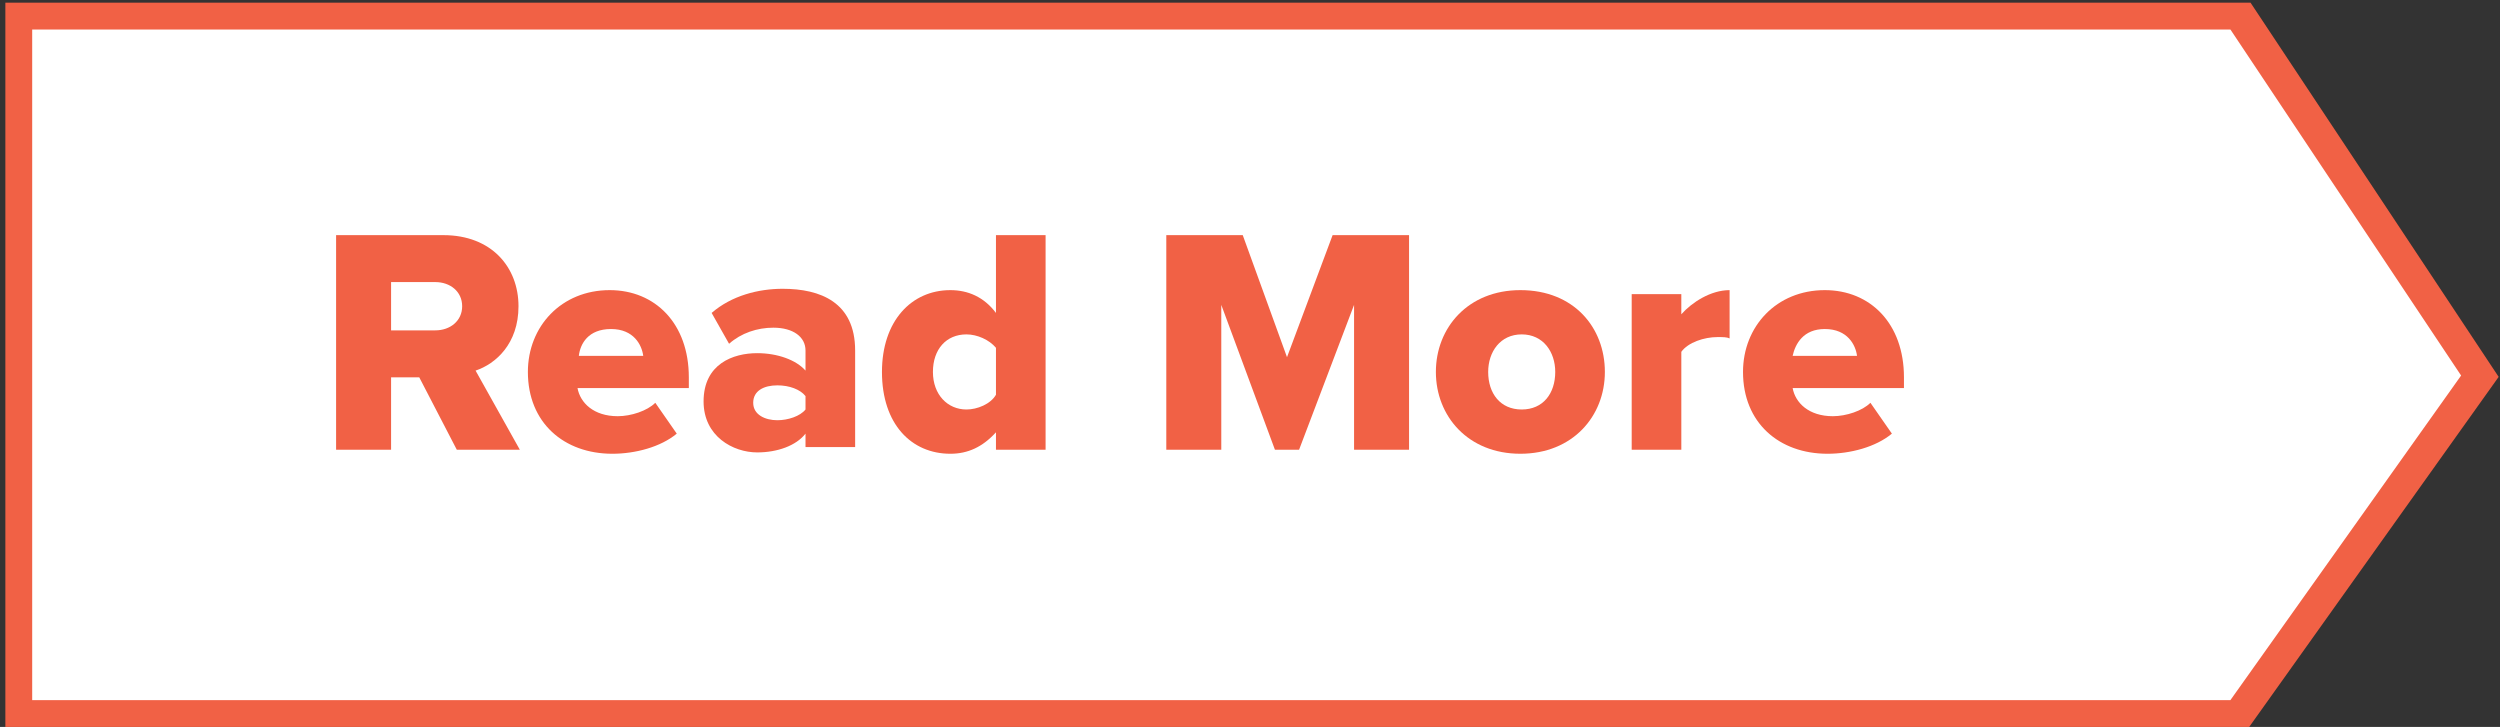
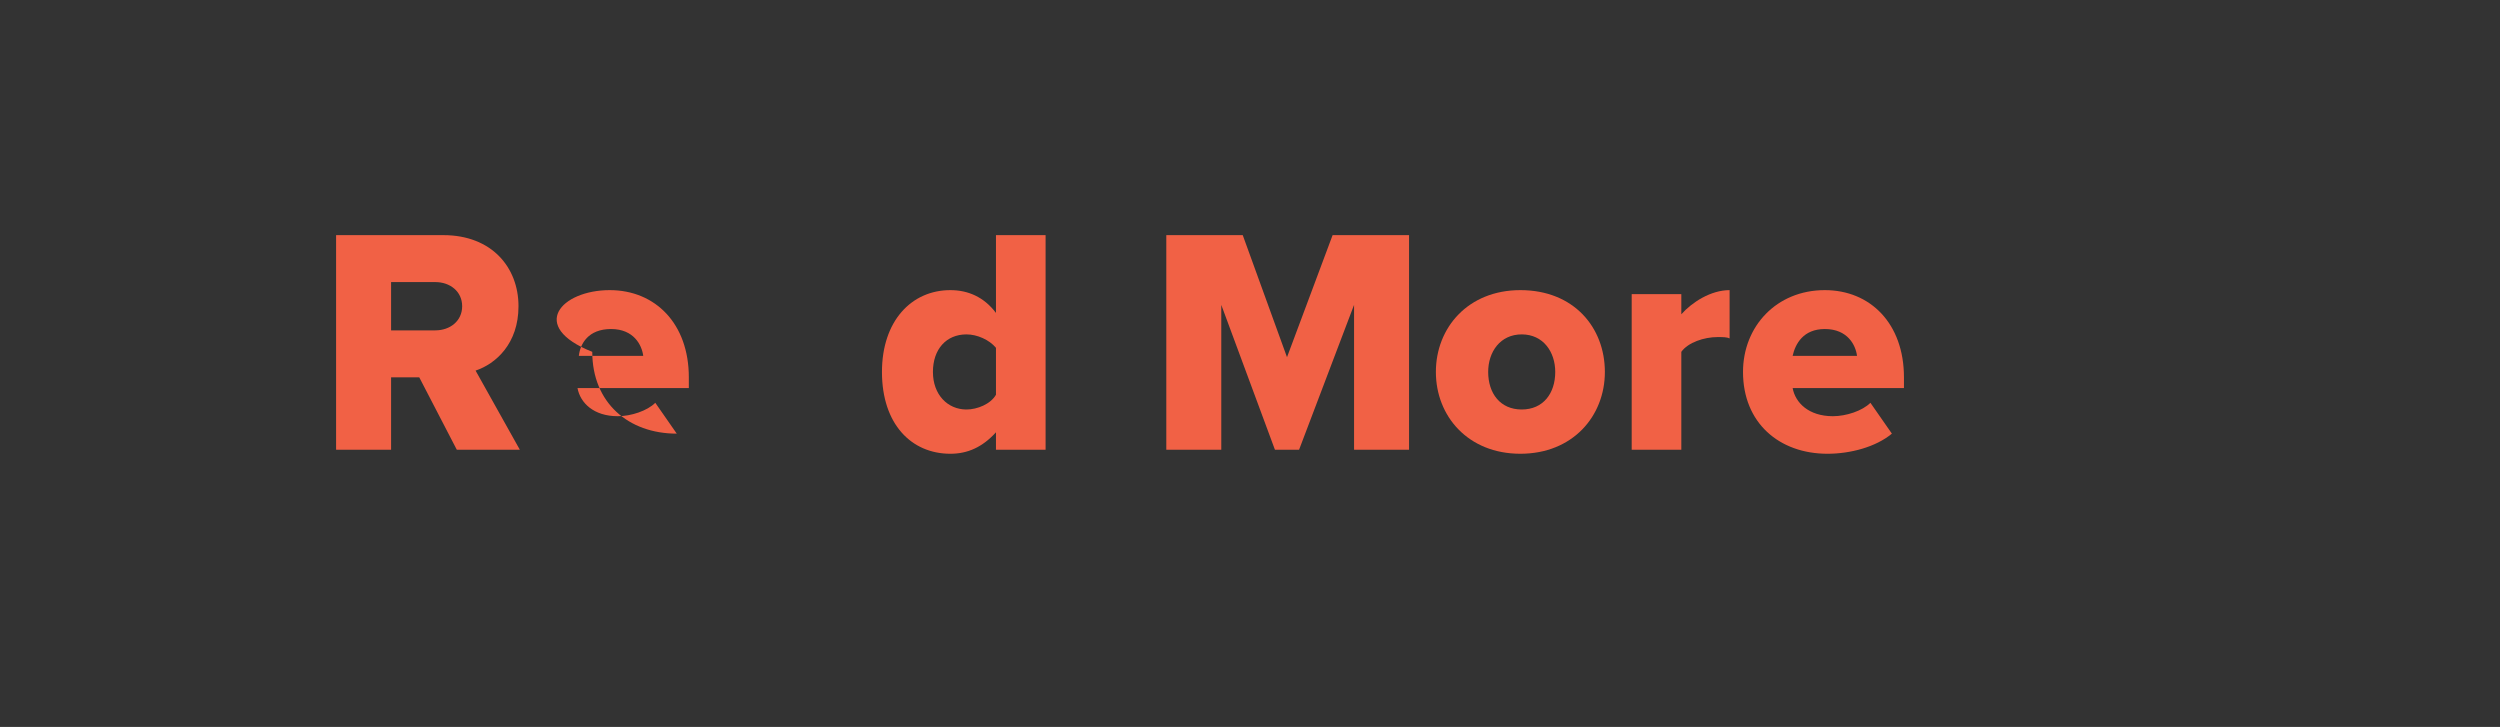
<svg xmlns="http://www.w3.org/2000/svg" version="1.1" x="0px" y="0px" viewBox="0 0 186.4 54.2" style="enable-background:new 0 0 186.4 54.2;" xml:space="preserve">
  <rect x="0" y="0" width="186.4" height="54.2" fill="#333333" stroke="none" />
  <style type="text/css">
	.st0{fill:#FFFFFF;}
	.st1{fill:#F16145;}
	.st2{enable-background:new    ;}
</style>
  <g id="Layer_3">
    <g>
-       <path id="Path_395_2_" class="st0" d="M1.4,1.2h165.8l17.9,26.9l-17.9,25.1H1.4V1.2z" />
-       <path class="st1" d="M167.7,54.2H0.4v-54h167.4l18.5,27.9L167.7,54.2z M2.4,52.2h163.9l17.2-24.2L166.3,2.2H2.4V52.2z" />
-     </g>
+       </g>
  </g>
  <g id="Layer_1">
    <g id="Group_821" transform="translate(-1028.941 -4691.968)">
      <g class="st2">
        <path class="st1" d="M1060.2,4720.1h-2.1v5.4h-4.1v-16h8c3.6,0,5.6,2.4,5.6,5.3c0,2.8-1.7,4.3-3.2,4.8l3.3,5.9h-4.7     L1060.2,4720.1z M1061.4,4713h-3.3v3.6h3.3c1.1,0,2-0.7,2-1.8C1063.4,4713.7,1062.5,4713,1061.4,4713z" />
-         <path class="st1" d="M1074.4,4713.6c3.4,0,5.9,2.5,5.9,6.5v0.8h-8.3c0.2,1.1,1.2,2.1,3,2.1c1,0,2.2-0.4,2.8-1l1.6,2.3     c-1.2,1-3.1,1.5-4.8,1.5c-3.6,0-6.3-2.3-6.3-6.1C1068.3,4716.3,1070.8,4713.6,1074.4,4713.6z M1072.1,4718.5h4.8     c-0.1-0.8-0.7-2-2.4-2C1072.8,4716.5,1072.2,4717.6,1072.1,4718.5z" />
-         <path class="st1" d="M1089,4724.3c-0.7,0.9-2.1,1.4-3.6,1.4c-1.8,0-4-1.2-4-3.8c0-2.8,2.2-3.6,4-3.6c1.5,0,2.9,0.5,3.6,1.3v-1.5     c0-1-0.9-1.7-2.4-1.7c-1.2,0-2.4,0.4-3.3,1.2l-1.3-2.3c1.5-1.3,3.5-1.8,5.3-1.8c2.8,0,5.4,1,5.4,4.6v7.2h-3.7V4724.3z      M1089,4721.5c-0.4-0.5-1.2-0.8-2.1-0.8c-1,0-1.8,0.4-1.8,1.3s0.9,1.3,1.8,1.3c0.8,0,1.7-0.3,2.1-0.8V4721.5z" />
+         <path class="st1" d="M1074.4,4713.6c3.4,0,5.9,2.5,5.9,6.5v0.8h-8.3c0.2,1.1,1.2,2.1,3,2.1c1,0,2.2-0.4,2.8-1l1.6,2.3     c-3.6,0-6.3-2.3-6.3-6.1C1068.3,4716.3,1070.8,4713.6,1074.4,4713.6z M1072.1,4718.5h4.8     c-0.1-0.8-0.7-2-2.4-2C1072.8,4716.5,1072.2,4717.6,1072.1,4718.5z" />
        <path class="st1" d="M1103.2,4724.2c-1,1.1-2.1,1.6-3.4,1.6c-2.9,0-5.1-2.2-5.1-6.1c0-3.8,2.2-6.1,5.1-6.1c1.3,0,2.5,0.5,3.4,1.7     v-5.8h3.7v16h-3.7V4724.2z M1103.2,4717.9c-0.5-0.6-1.4-1-2.2-1c-1.5,0-2.5,1.1-2.5,2.8s1.1,2.8,2.5,2.8c0.8,0,1.8-0.4,2.2-1.1     V4717.9z" />
        <path class="st1" d="M1129.9,4714.7l-4.1,10.8h-1.8l-4-10.8v10.8h-4.1v-16h5.7l3.3,9.1l3.4-9.1h5.7v16h-4.1V4714.7z" />
        <path class="st1" d="M1136,4719.7c0-3.3,2.4-6.1,6.3-6.1c4,0,6.3,2.8,6.3,6.1s-2.4,6.1-6.3,6.1     C1138.4,4725.8,1136,4723,1136,4719.7z M1144.9,4719.7c0-1.5-0.9-2.8-2.5-2.8s-2.5,1.3-2.5,2.8c0,1.6,0.9,2.8,2.5,2.8     S1144.9,4721.3,1144.9,4719.7z" />
        <path class="st1" d="M1150.6,4713.9h3.7v1.5c0.8-0.9,2.2-1.8,3.6-1.8v3.6c-0.2-0.1-0.5-0.1-0.9-0.1c-1,0-2.2,0.4-2.7,1.1v7.3     h-3.7V4713.9z" />
        <path class="st1" d="M1165,4713.6c3.4,0,5.9,2.5,5.9,6.5v0.8h-8.3c0.2,1.1,1.2,2.1,3,2.1c1,0,2.2-0.4,2.8-1l1.6,2.3     c-1.2,1-3.1,1.5-4.8,1.5c-3.6,0-6.3-2.3-6.3-6.1C1158.9,4716.3,1161.4,4713.6,1165,4713.6z M1162.6,4718.5h4.8     c-0.1-0.8-0.7-2-2.4-2C1163.4,4716.5,1162.8,4717.6,1162.6,4718.5z" />
      </g>
    </g>
  </g>
</svg>